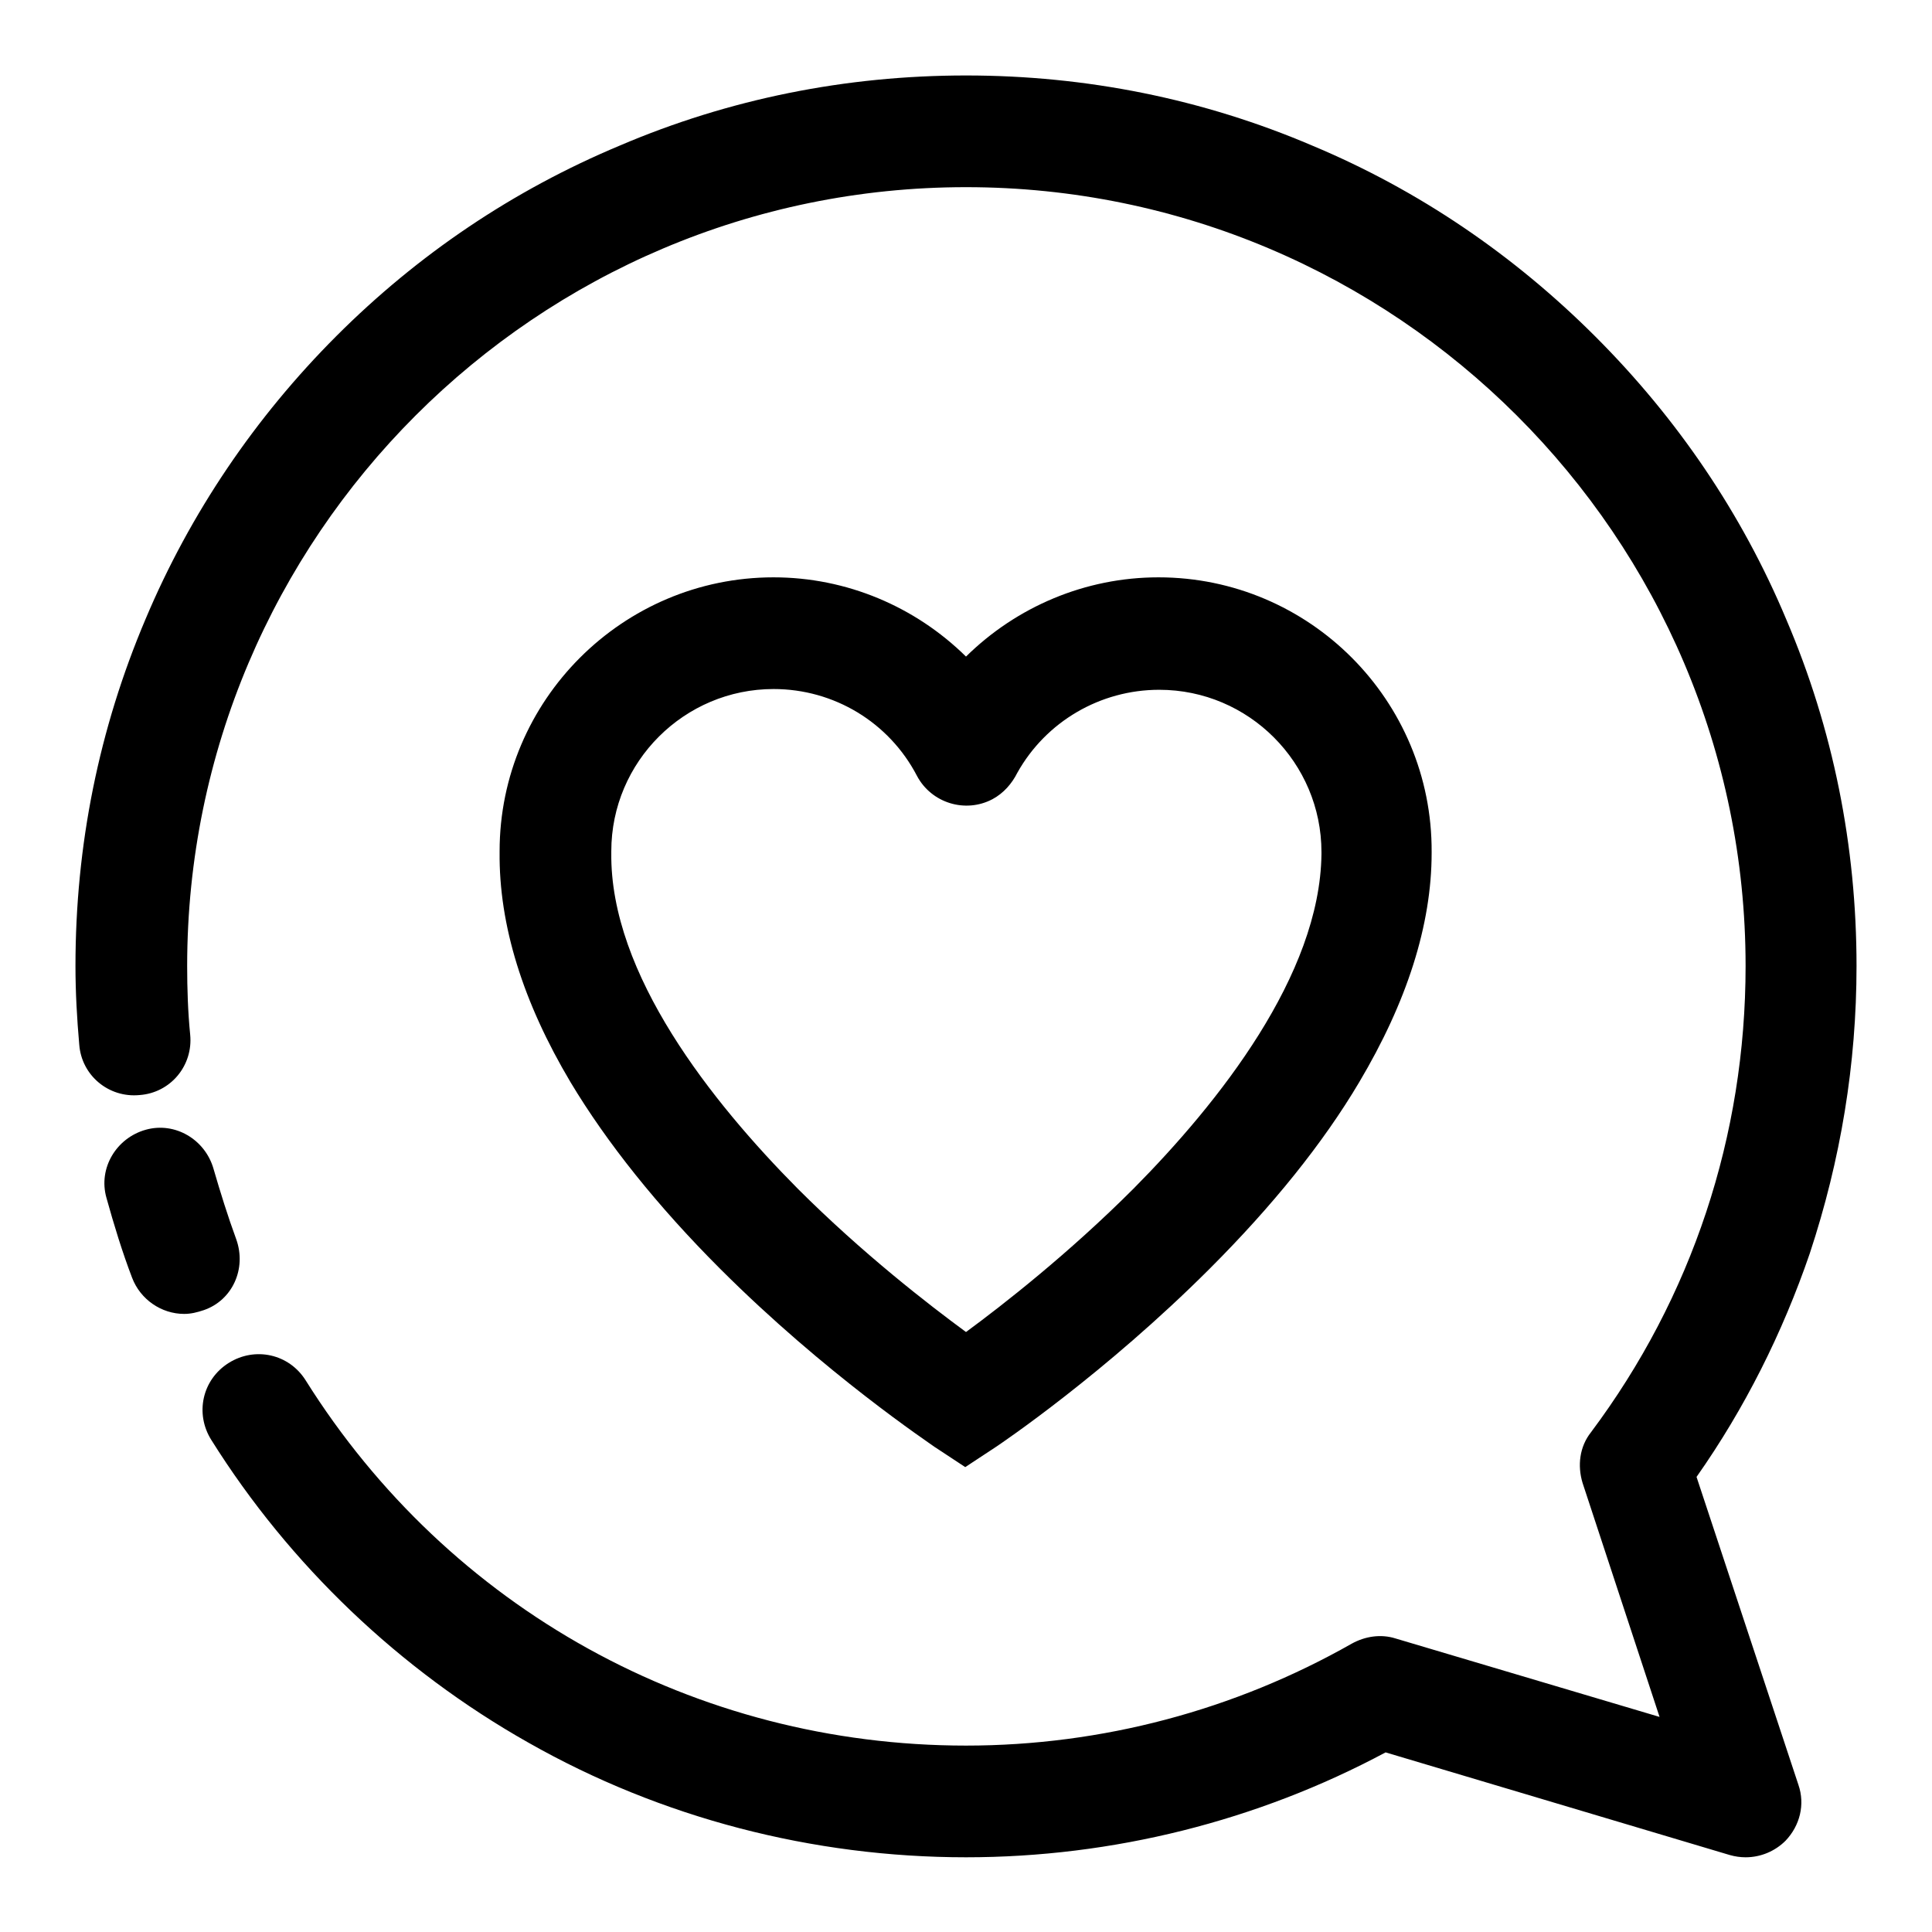
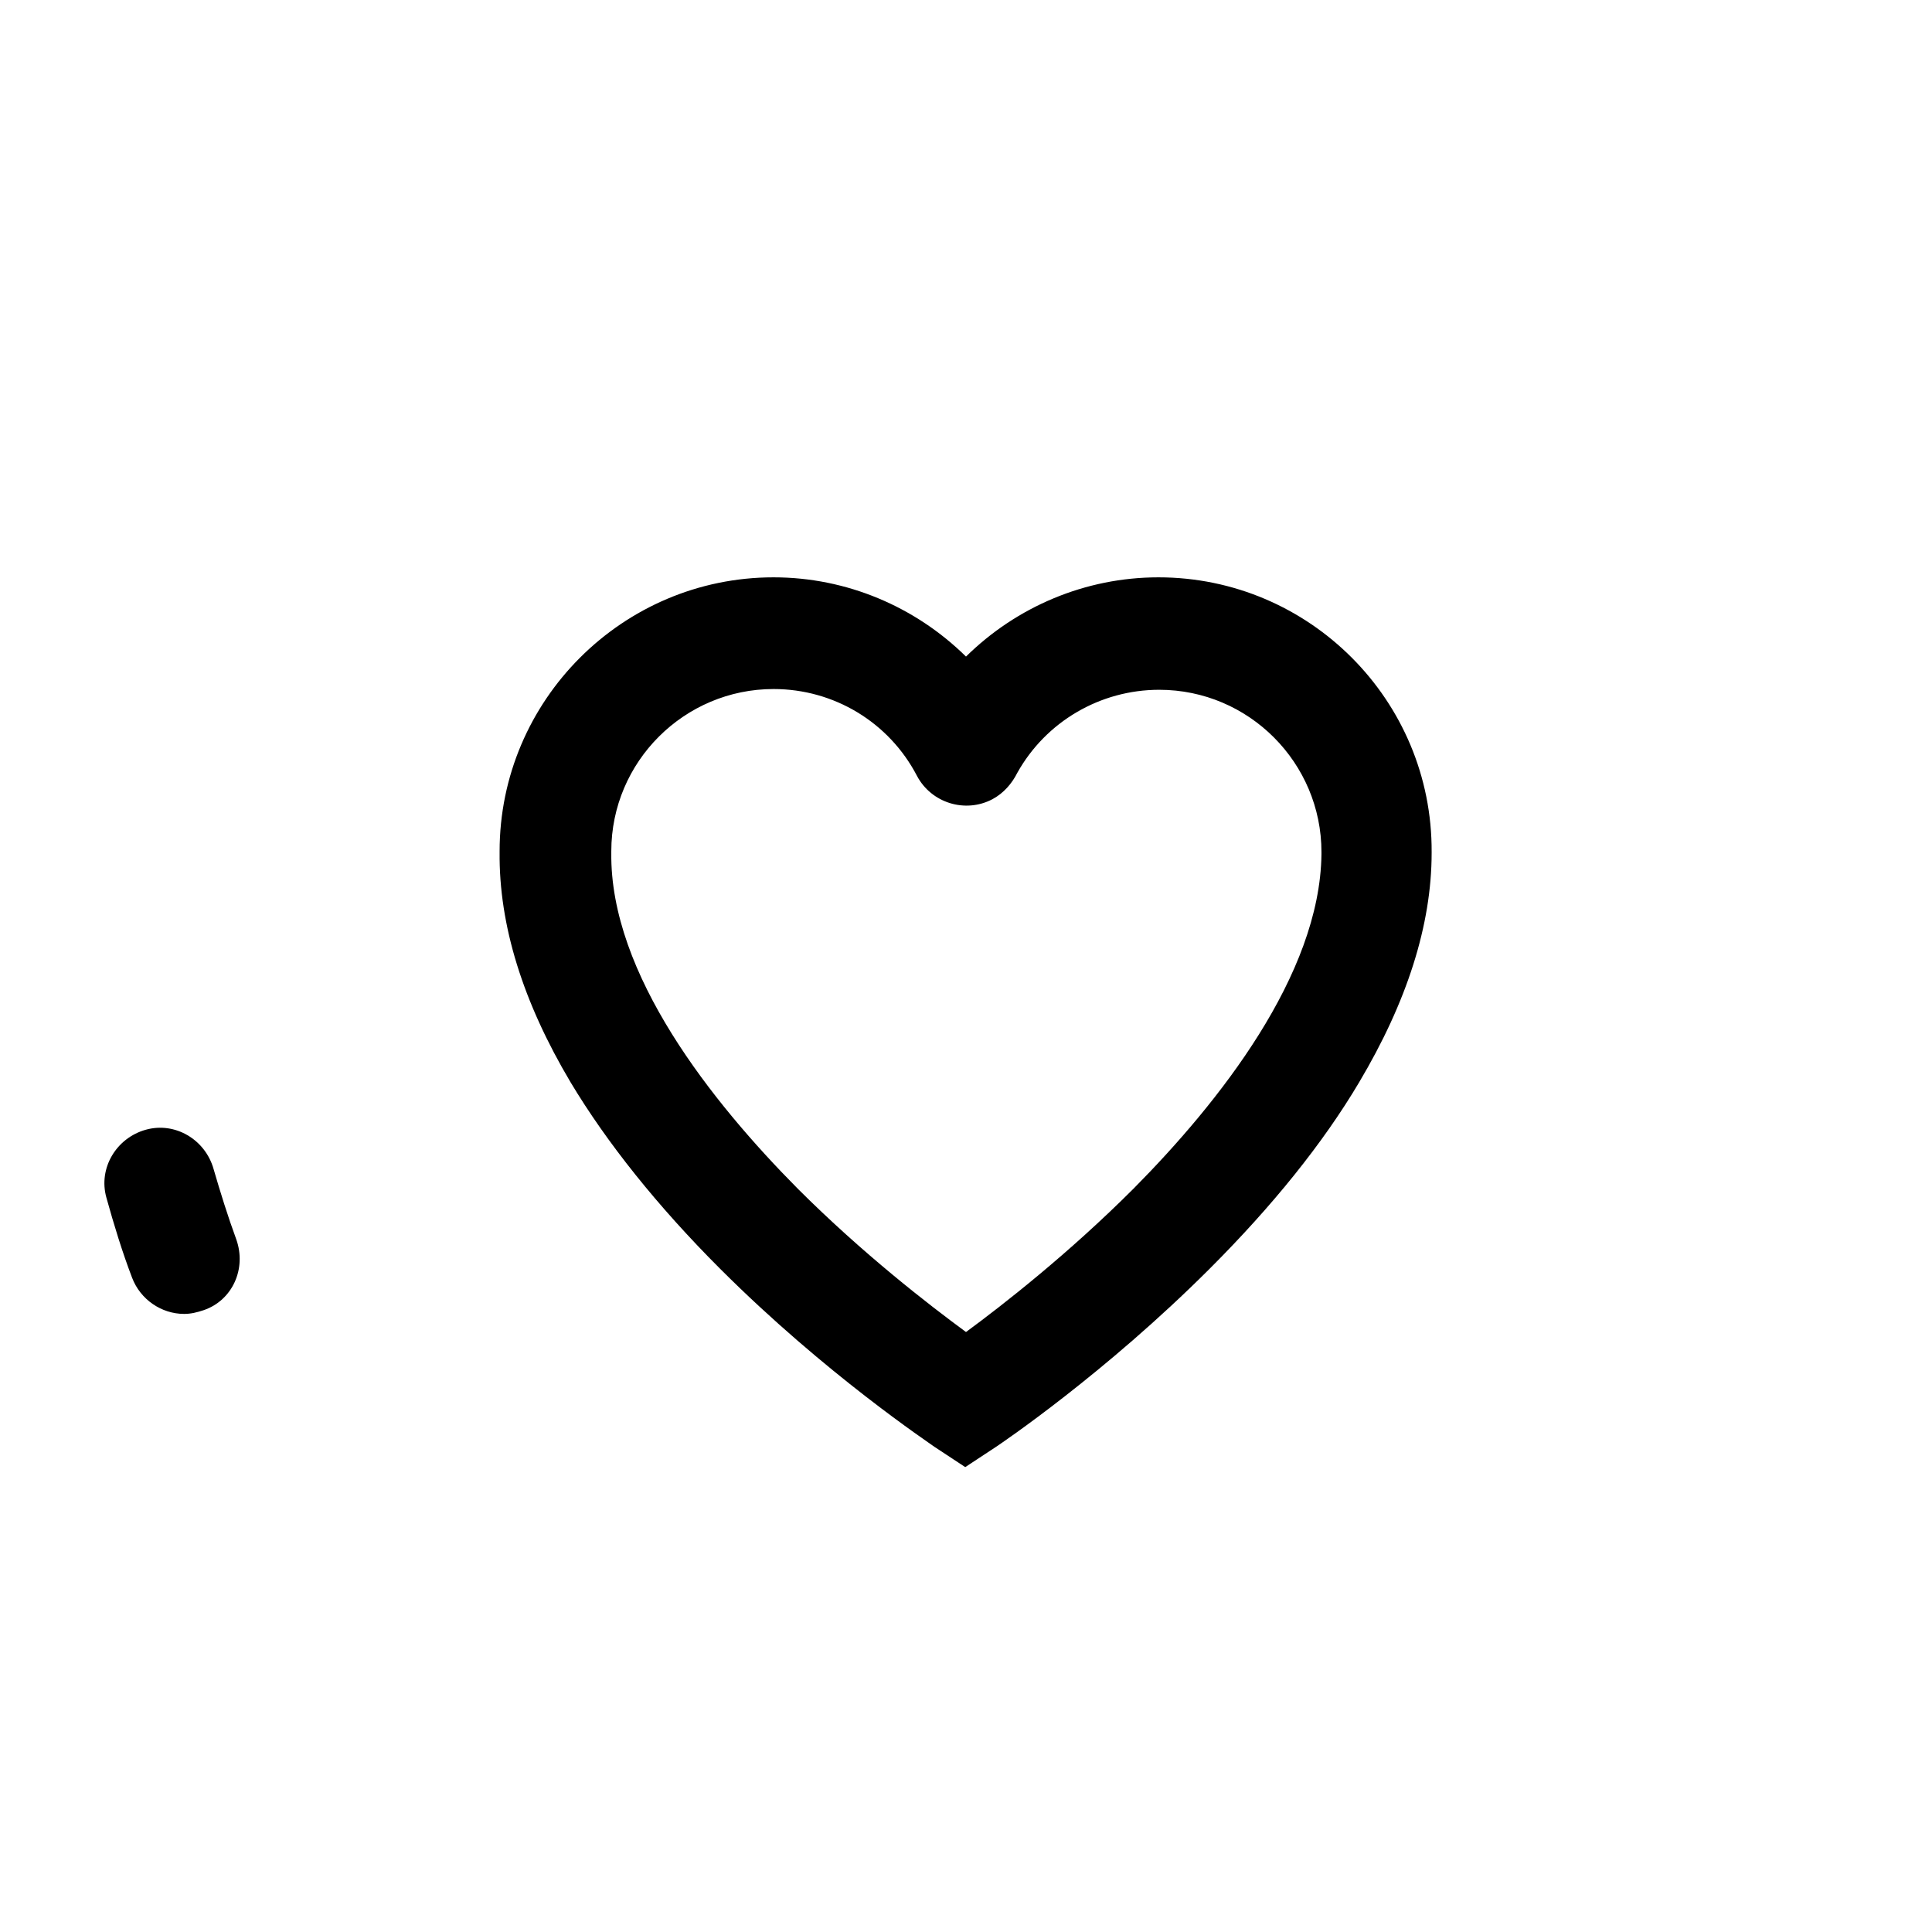
<svg xmlns="http://www.w3.org/2000/svg" version="1.1" x="0px" y="0px" viewBox="0 0 256 256" enable-background="new 0 0 256 256" xml:space="preserve">
  <g>
-     <path fill="#000000" d="M246,128c0-15.9-3.1-31.4-9.3-45.9c-5.9-14.1-14.5-26.7-25.3-37.5S188,25.2,173.9,19.3 c-14.5-6.2-30-9.3-45.9-9.3c-15.9,0-31.4,3.1-45.9,9.3C68,25.2,55.4,33.7,44.6,44.5S25.2,68,19.3,82c-6.2,14.6-9.3,30-9.3,46 c0,3.5,0.2,7,0.5,10.4c0.3,4.1,3.9,7.1,8,6.7c4.1-0.3,7.1-3.9,6.7-8c-0.3-3-0.4-6.1-0.4-9.1C24.8,71.1,71.1,24.8,128,24.8 S231.3,71.1,231.3,128c0,22.5-7.1,43.9-20.5,61.8c-1.5,1.9-1.8,4.4-1.1,6.7l10.2,31l-35-10.4c-1.9-0.6-4-0.3-5.8,0.7 c-15.5,8.8-33.1,13.5-51.1,13.5c-35.8,0-68.5-18.1-87.5-48.4c-2.2-3.5-6.7-4.5-10.2-2.3c-3.5,2.2-4.5,6.7-2.3,10.2 c10.4,16.6,25,30.5,42,40.1c17.6,10,37.7,15.2,58,15.2c19.4,0,38.6-4.8,55.6-13.9l45.6,13.6c0.7,0.2,1.4,0.3,2.1,0.3 c2,0,3.9-0.8,5.3-2.2c1.9-2,2.6-4.8,1.7-7.4l-13.5-40.8c6.4-9.1,11.4-19.1,15-29.6C243.9,153.7,246,141,246,128z" />
    <path fill="#000000" d="M31.3,164.2c-1.1-3-2.1-6.2-3-9.3c-1.1-3.9-5.1-6.3-9-5.2c-3.9,1.1-6.3,5.1-5.2,9c1,3.6,2.1,7.2,3.4,10.6 c1.1,2.9,3.9,4.8,6.9,4.8c0.9,0,1.7-0.2,2.6-0.5C30.8,172.3,32.7,168.1,31.3,164.2z M153.5,76.5c-9.7,0-18.8,3.9-25.5,10.5 c-6.7-6.6-15.8-10.5-25.5-10.5c-20,0-36.3,16.3-36.3,36.3v0.1c-0.1,9.7,3.1,19.9,9.4,30.5c4.8,8,11.5,16.4,19.8,24.7 c14,14,27.9,23.2,28.4,23.6l4.1,2.7l4.1-2.7c0.6-0.4,14.4-9.7,28.3-23.6c8.3-8.3,15-16.6,19.8-24.7c6.3-10.6,9.6-20.8,9.6-30.4h0 v-0.1C189.8,92.8,173.5,76.5,153.5,76.5L153.5,76.5z M150.2,157.5c-8.6,8.6-17.3,15.4-22.2,19c-4.9-3.6-13.7-10.4-22.3-19 C94.4,146.1,80.8,129.1,81,113v-0.2c0-11.9,9.7-21.5,21.5-21.5c8,0,15.3,4.4,19,11.5c1.9,3.6,6.4,5,10,3.1c1.5-0.8,2.6-2.1,3.3-3.5 c3.8-6.8,11-11,18.8-11c11.9,0,21.5,9.7,21.5,21.5v0.3C174.9,129.2,161.5,146.1,150.2,157.5L150.2,157.5z" />
  </g>
</svg>